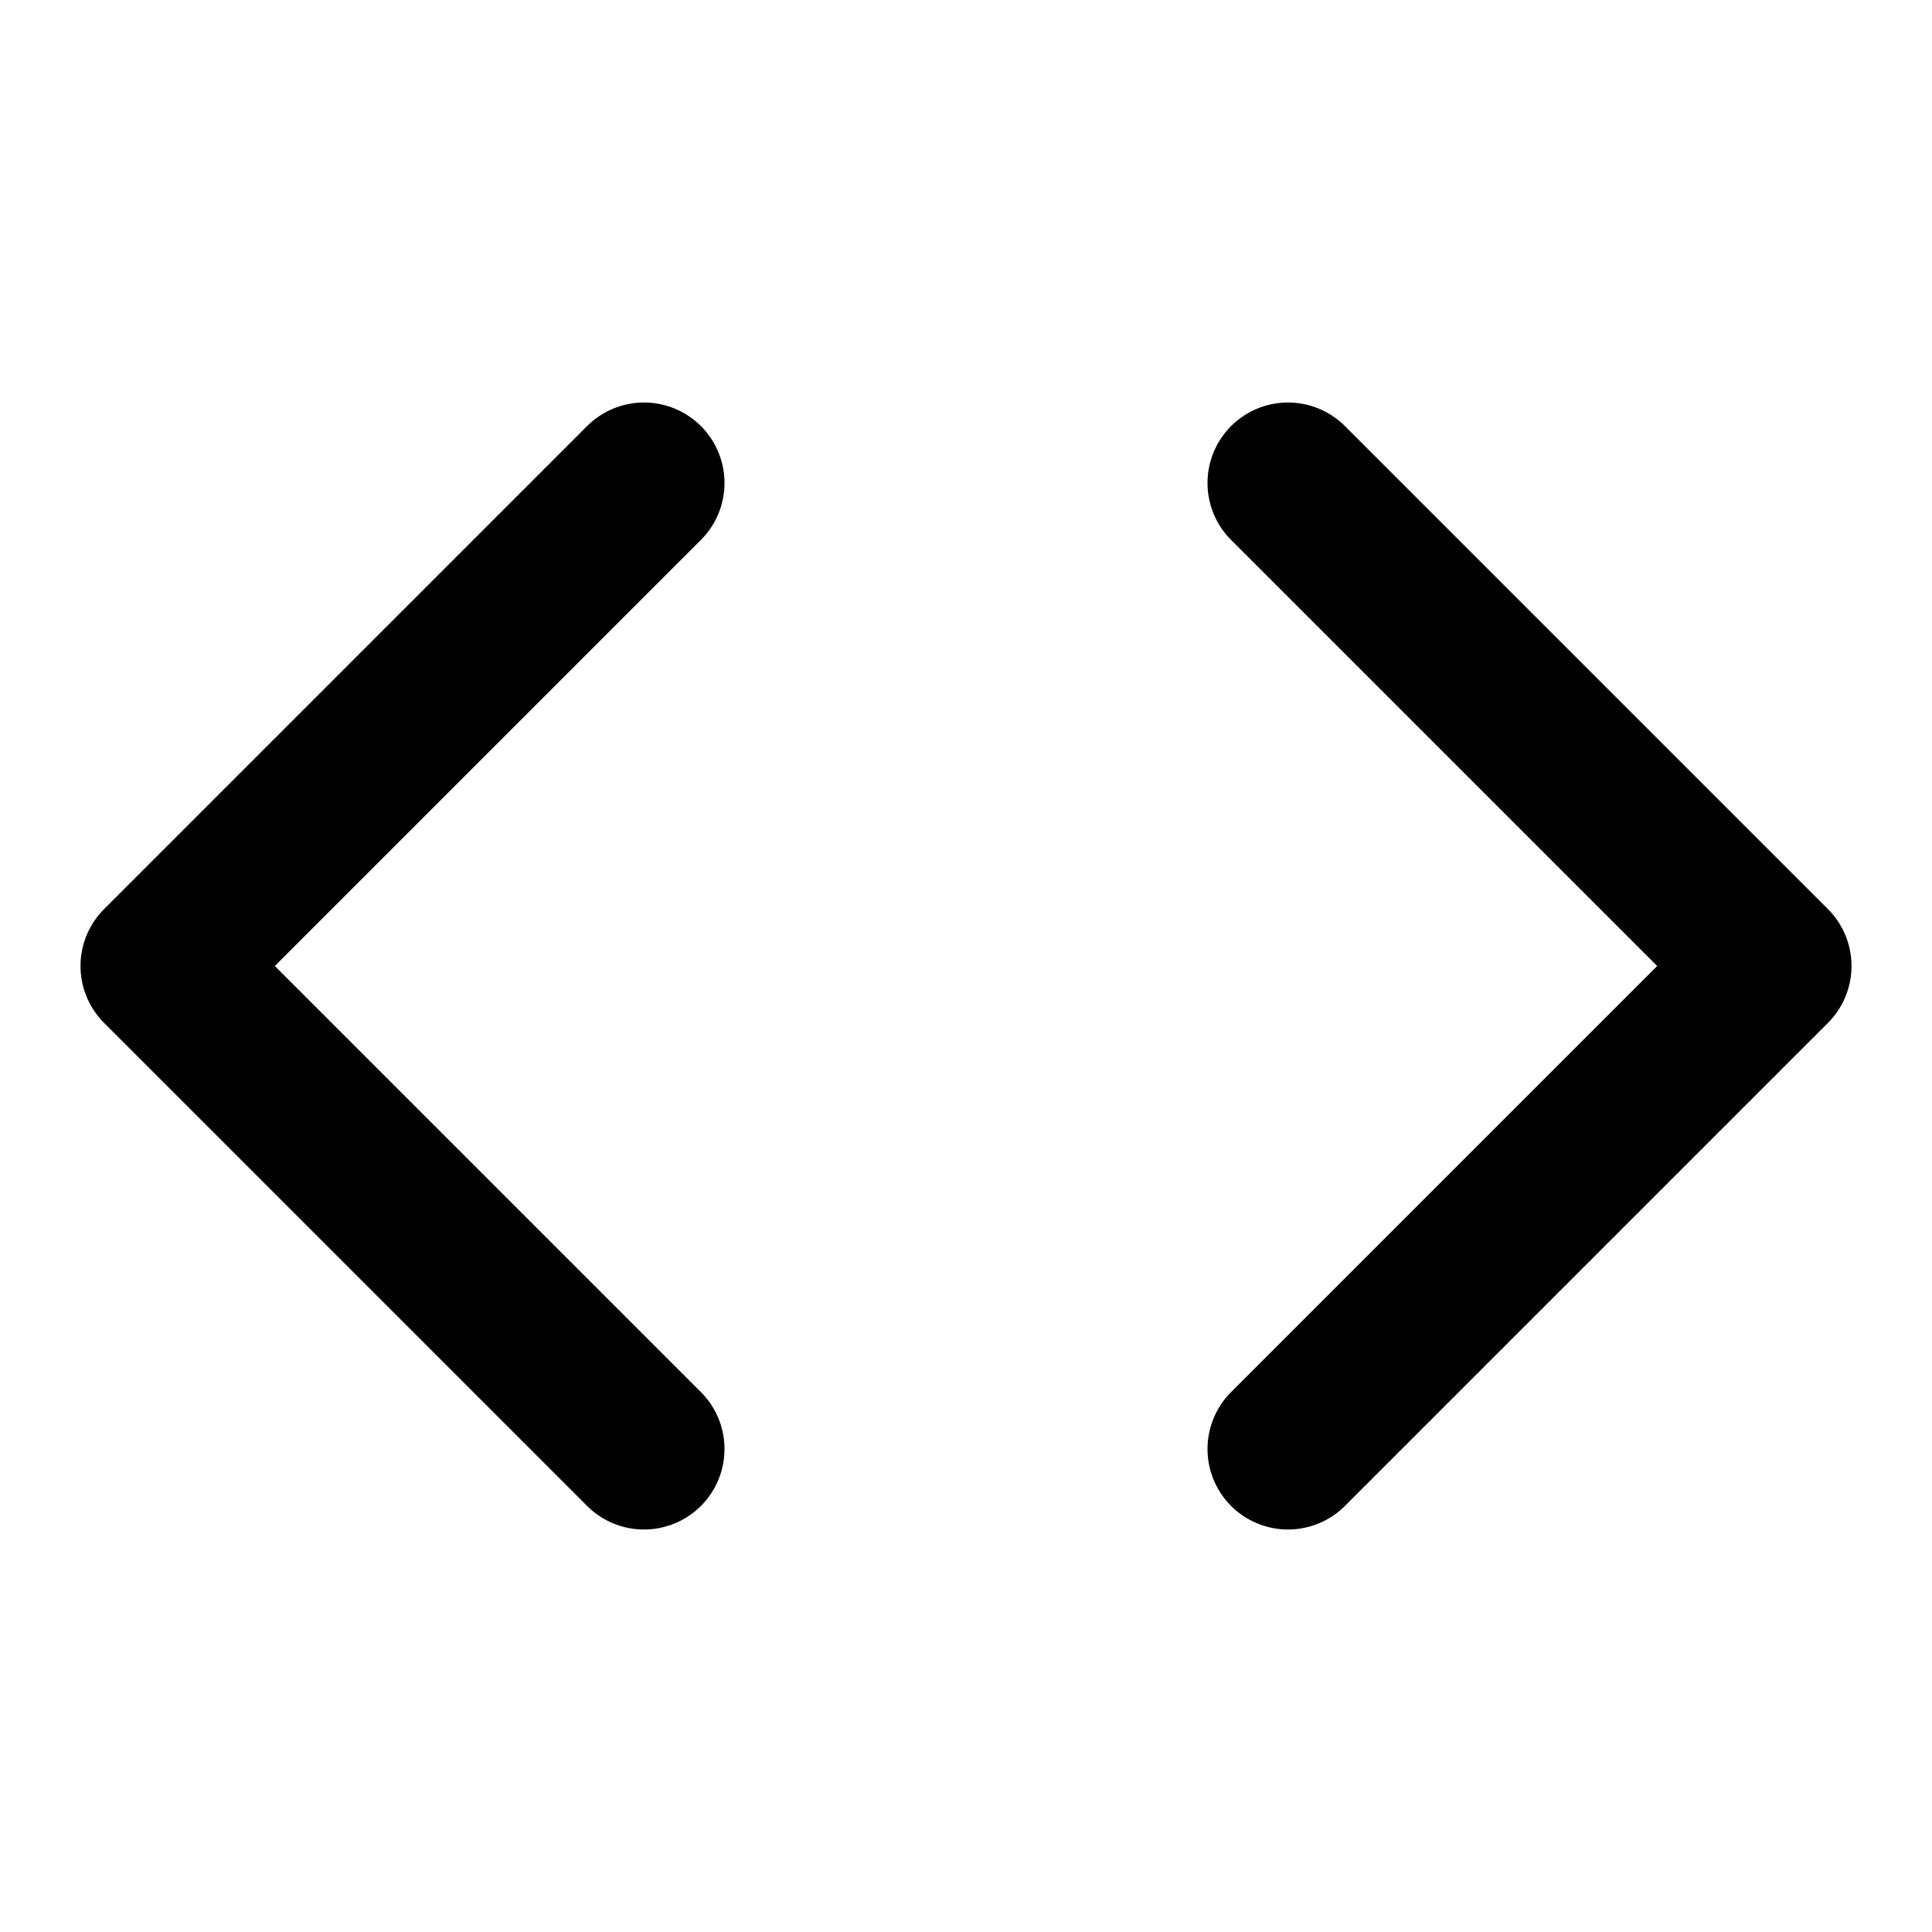
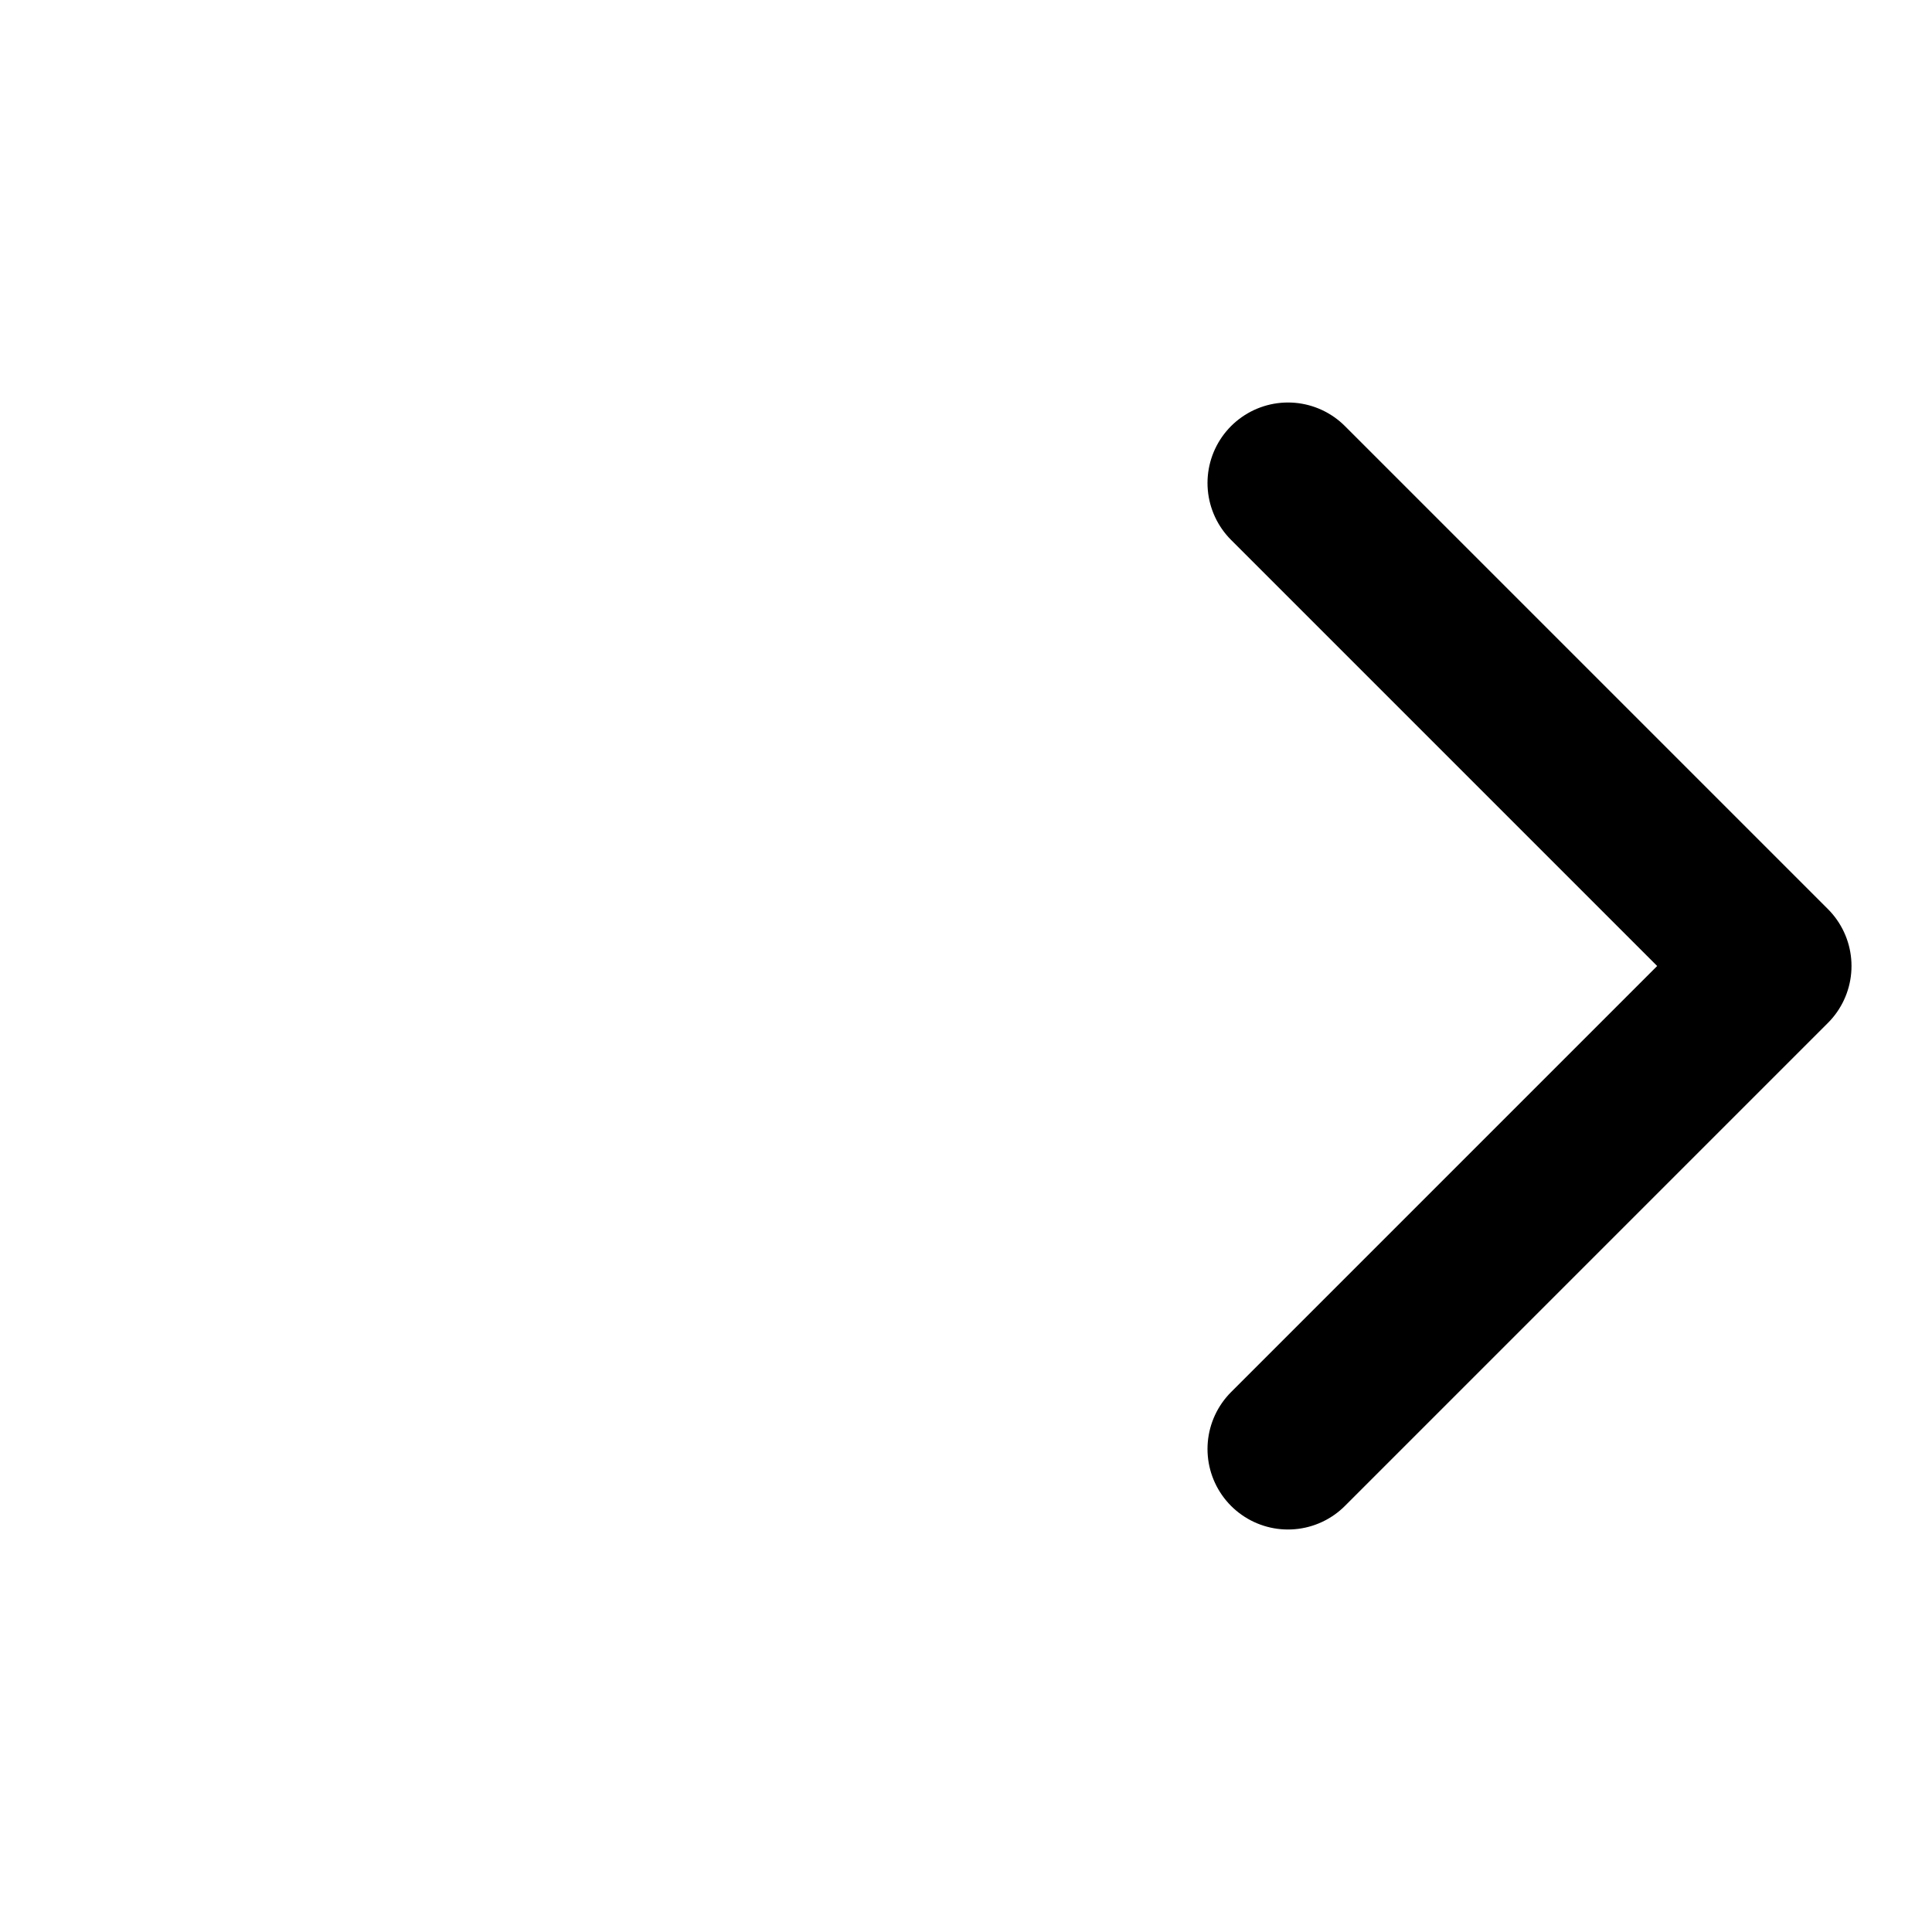
<svg xmlns="http://www.w3.org/2000/svg" width="24" height="24" viewBox="0 0 24 24" fill="none" stroke="currentColor" stroke-width="2" stroke-linecap="round" stroke-linejoin="round" class="feather feather-code">
  <polyline points="16 18 22 12 16 6" />
-   <polyline points="8 6 2 12 8 18" />
</svg>